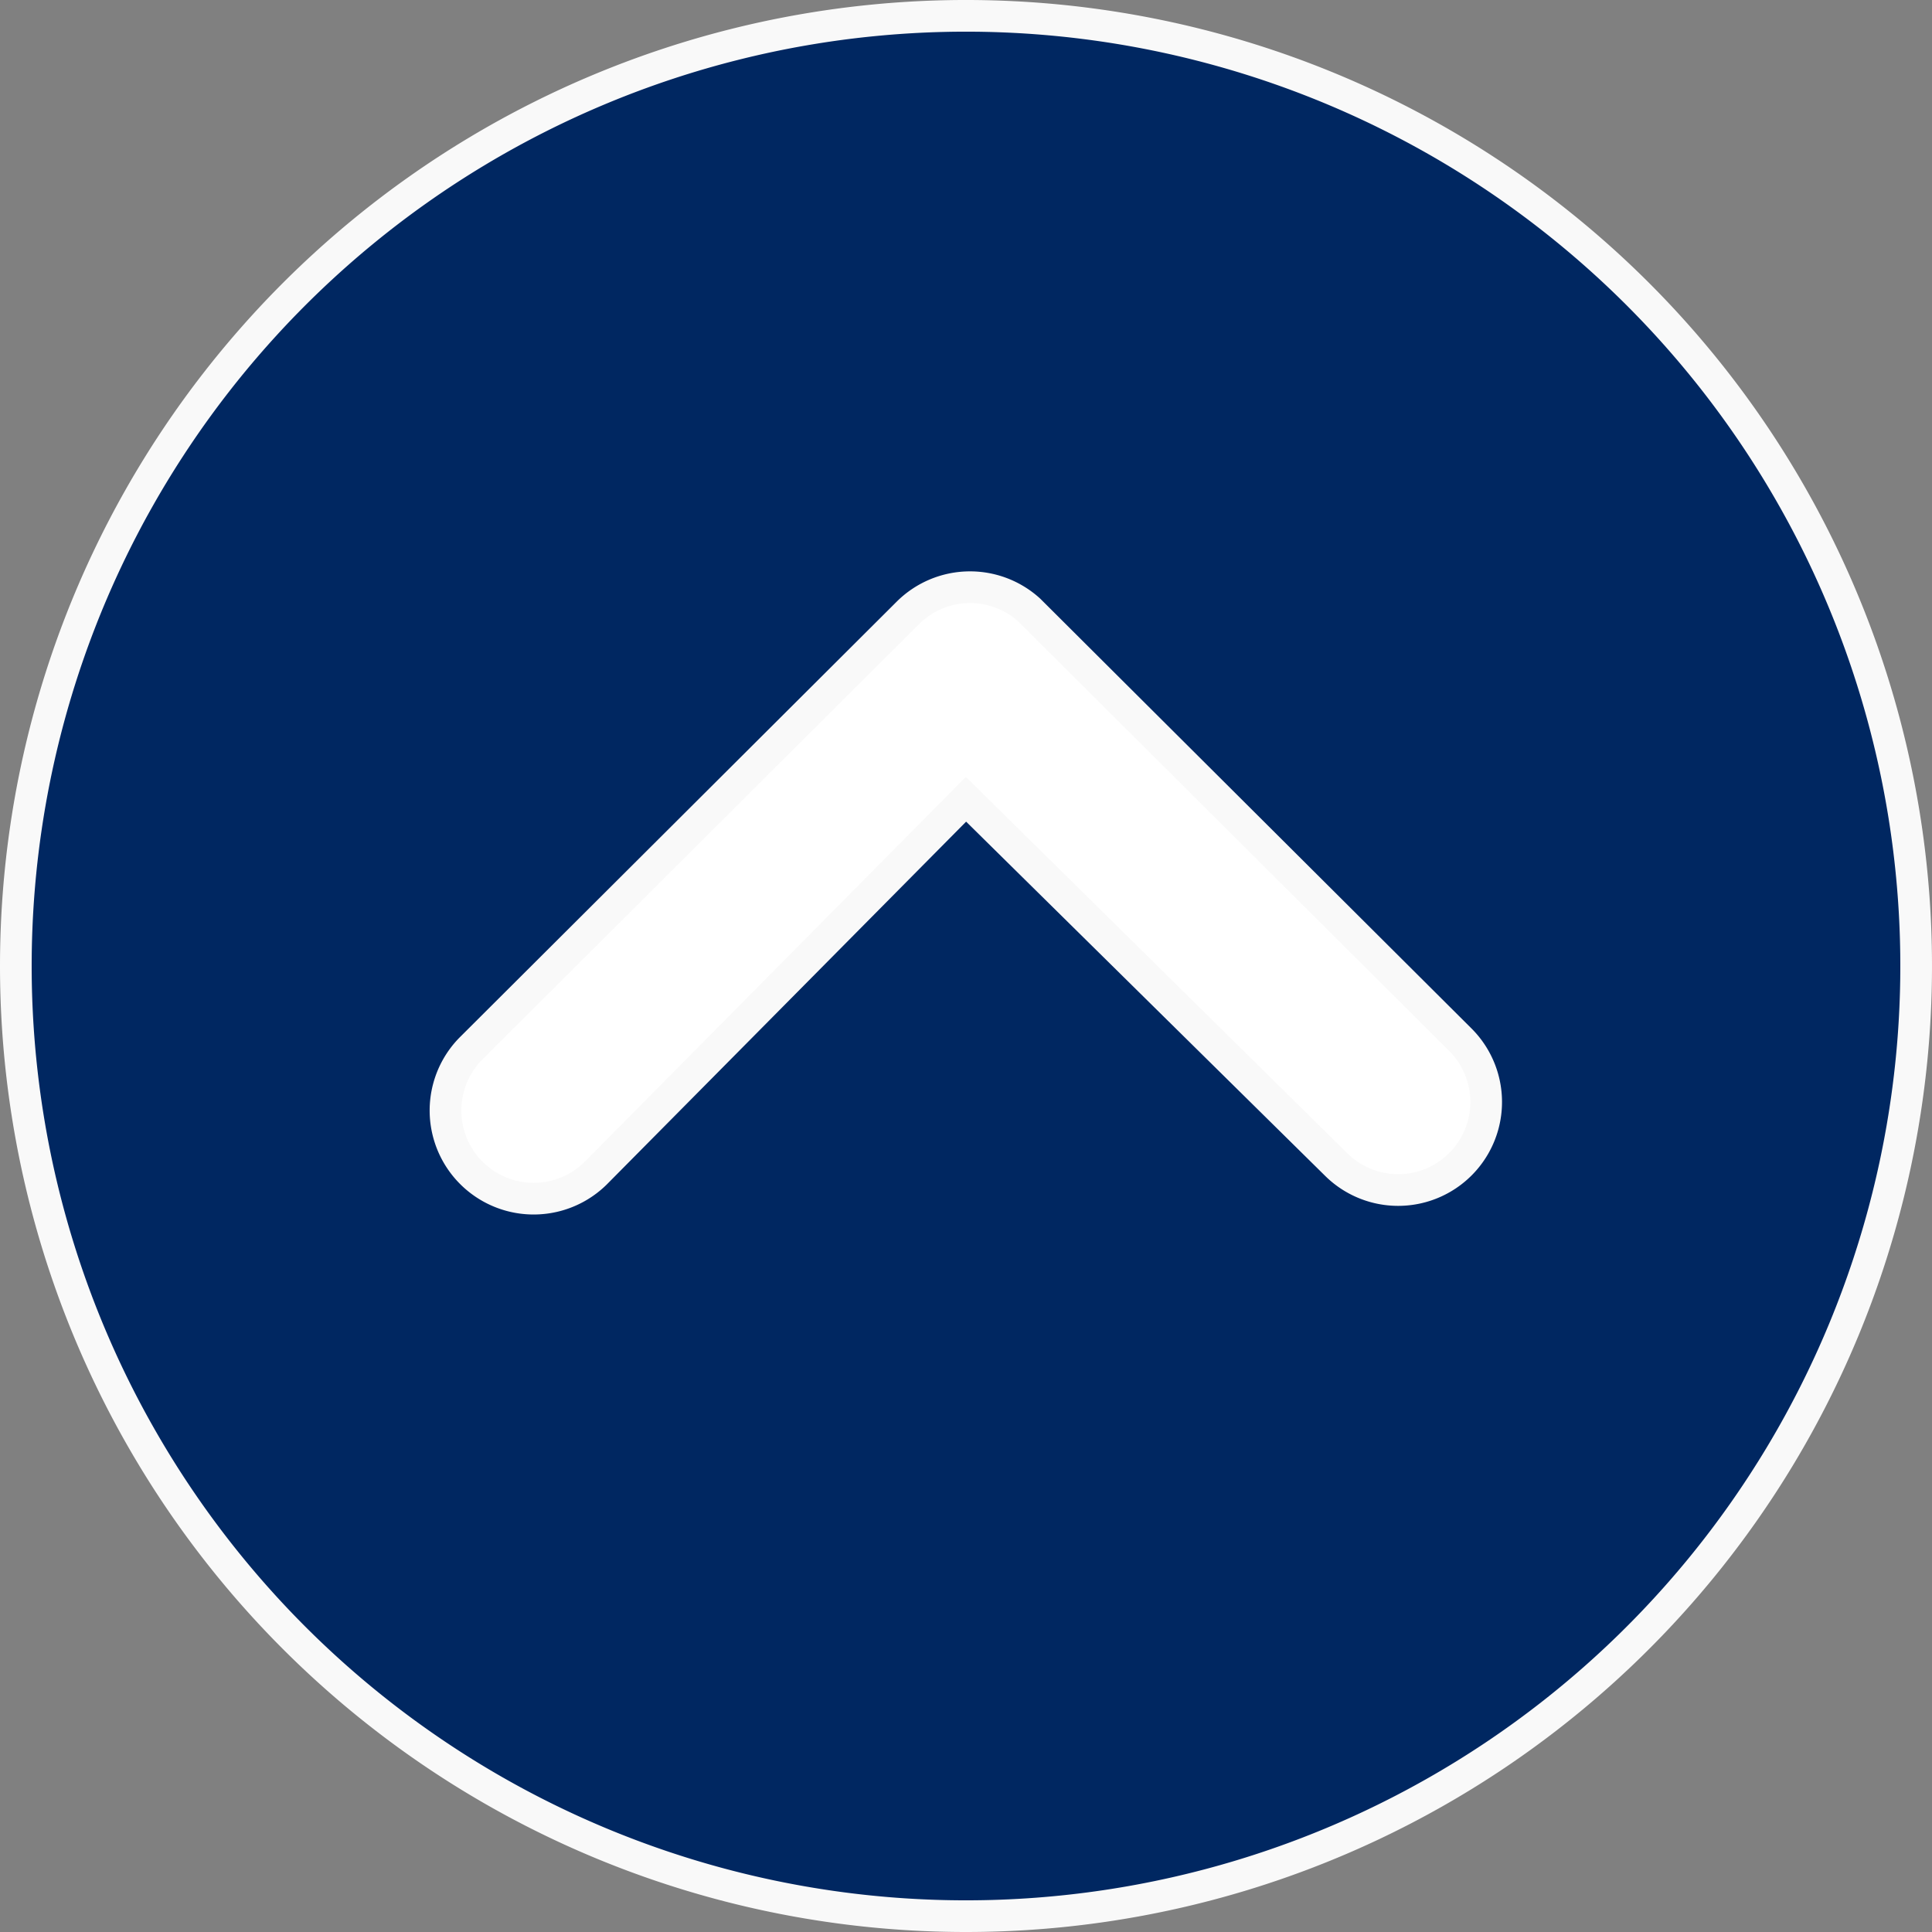
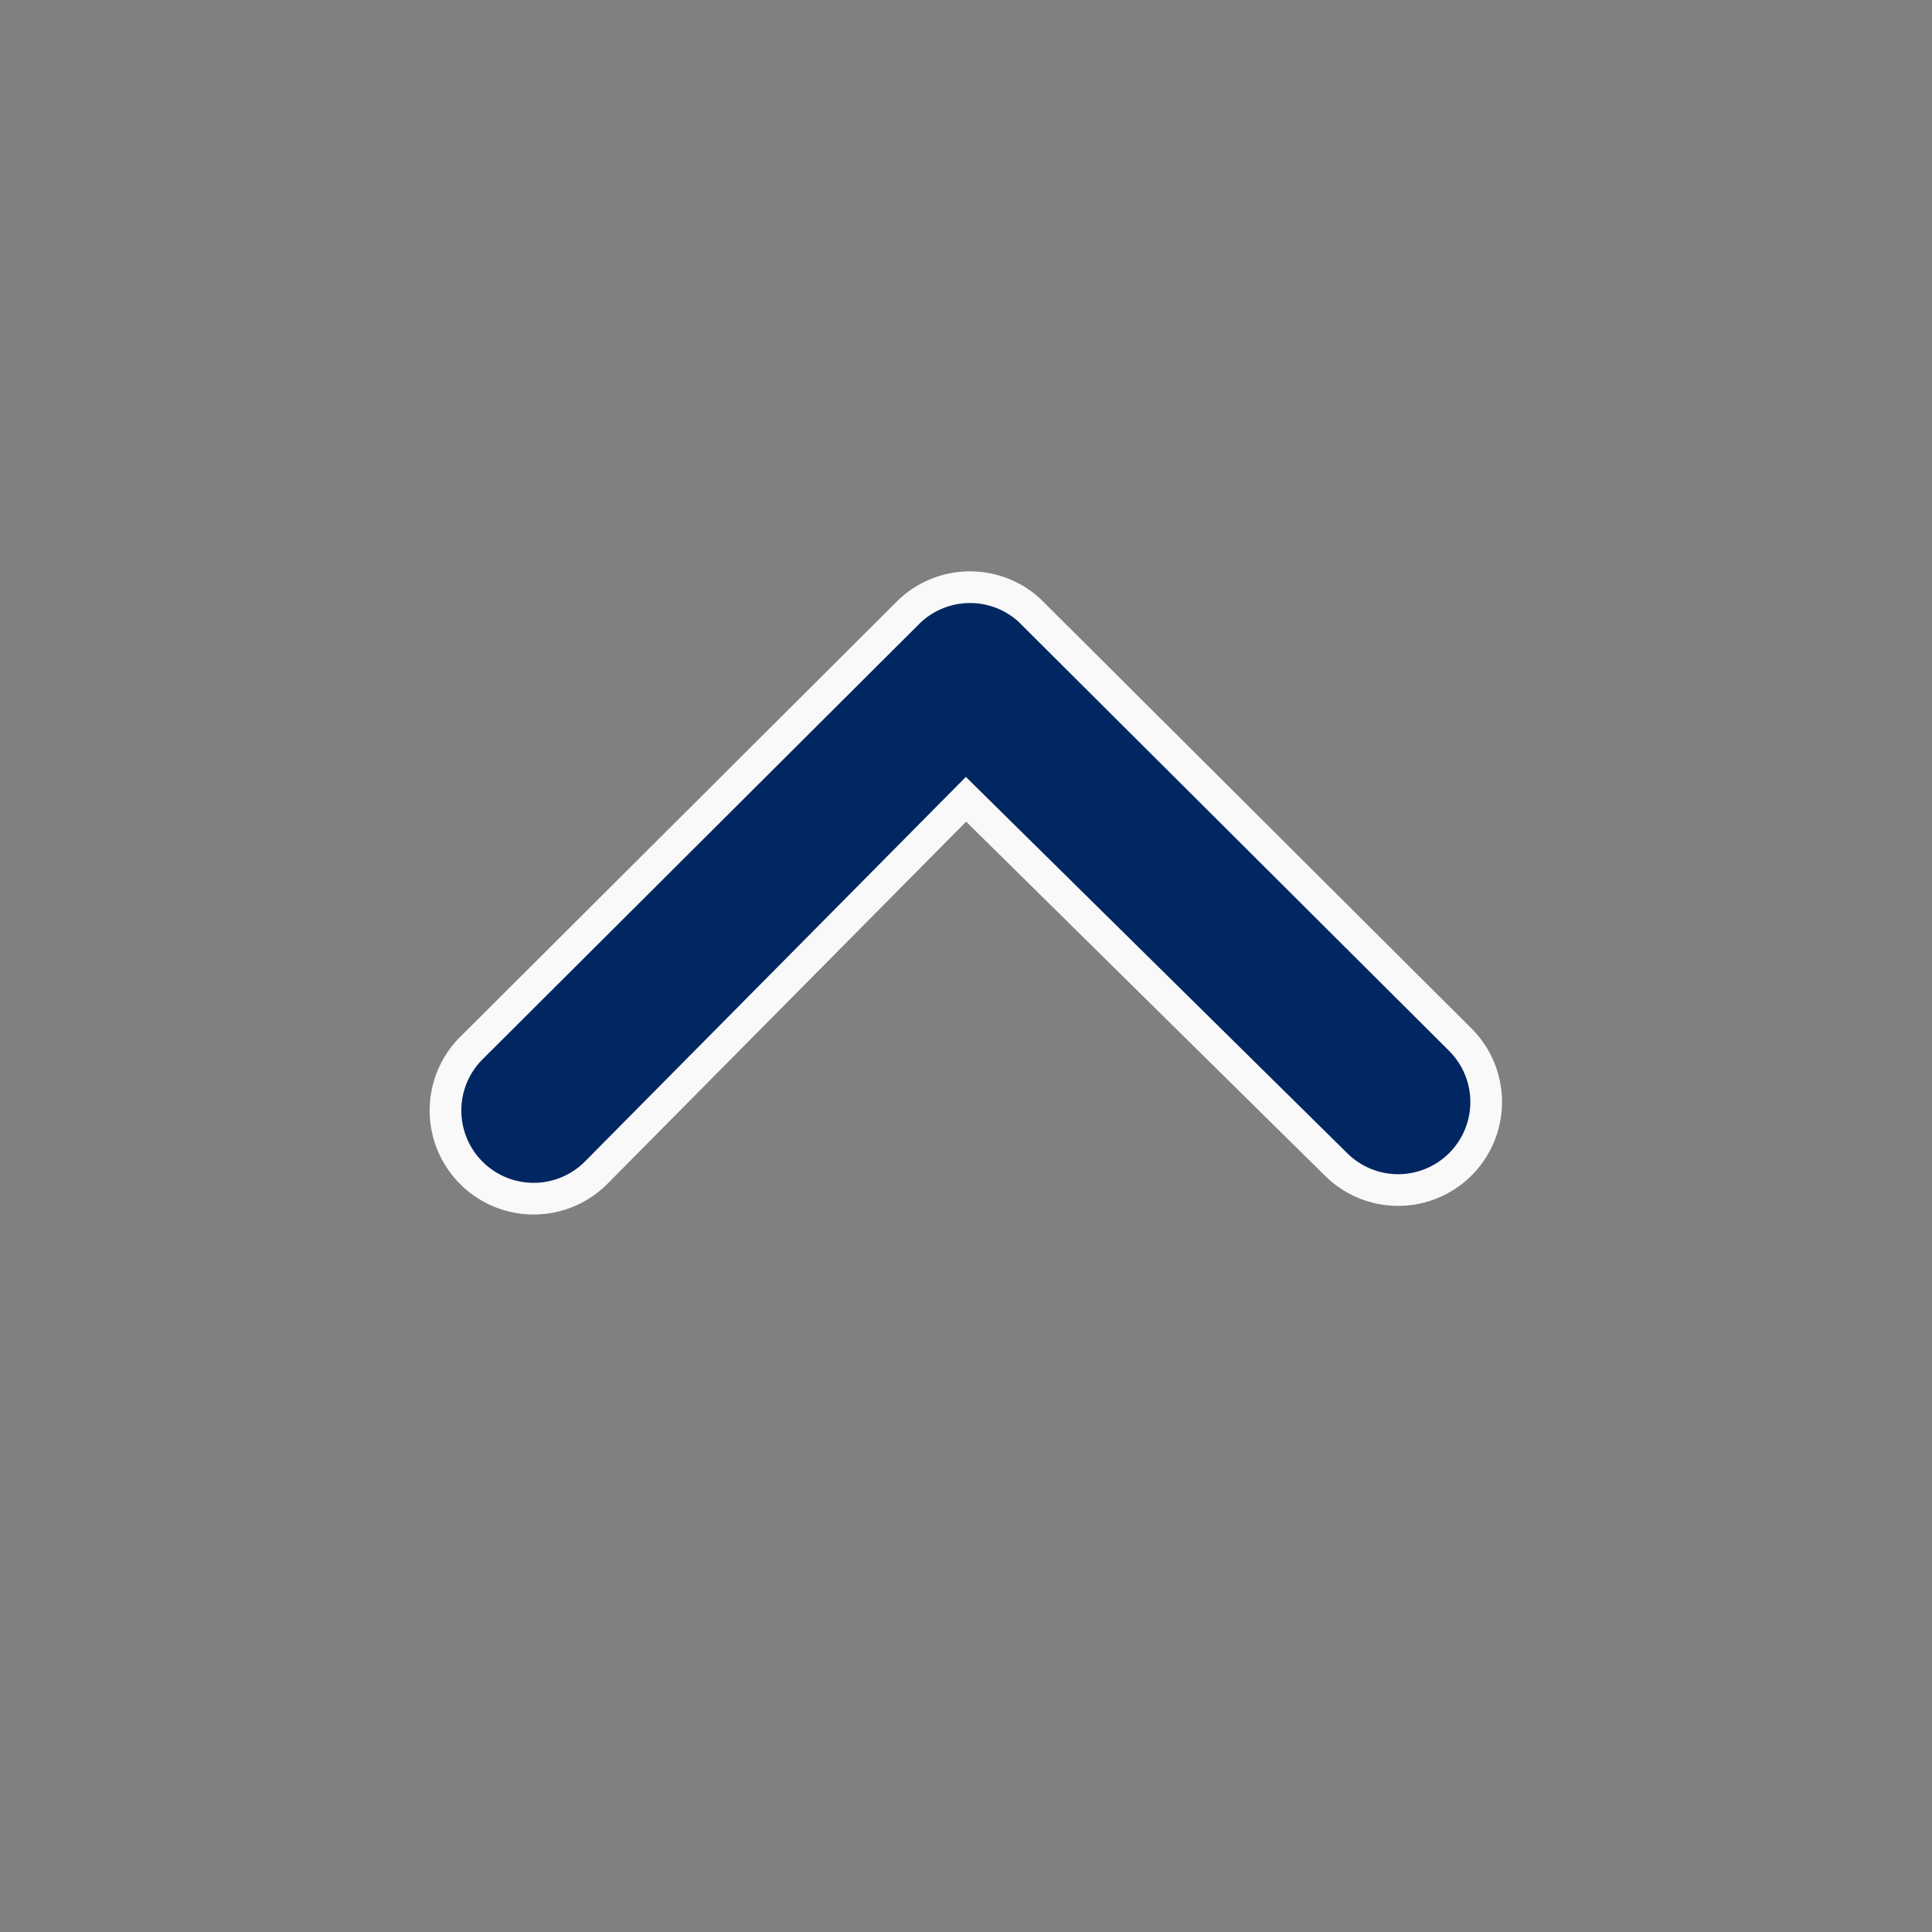
<svg xmlns="http://www.w3.org/2000/svg" width="61" height="61" viewBox="0 0 61 61">
  <rect x="0" y="0" width="61" height="61" fill="#808080" stroke="none" />
  <g id="グループ_304" data-name="グループ 304" transform="translate(-1838.5 -4113.5)">
-     <circle id="楕円形_36" data-name="楕円形 36" cx="22" cy="22" r="22" transform="translate(1847 4122)" fill="#fff" />
-     <path id="Icon_ionic-ios-arrow-dropup-circle" data-name="Icon ionic-ios-arrow-dropup-circle" d="M33.375,63.375a30,30,0,1,0-30-30A30,30,0,0,0,33.375,63.375Zm0-35.264-11.7,11.813a2.784,2.784,0,0,1-3.937-3.937l13.8-13.76a2.781,2.781,0,0,1,3.837-.087L48.981,35.7a2.779,2.779,0,1,1-3.923,3.938Z" transform="translate(1835.625 4110.625)" fill="#002761" stroke="#f9f9f9" stroke-width="1" />
+     <path id="Icon_ionic-ios-arrow-dropup-circle" data-name="Icon ionic-ios-arrow-dropup-circle" d="M33.375,63.375A30,30,0,0,0,33.375,63.375Zm0-35.264-11.7,11.813a2.784,2.784,0,0,1-3.937-3.937l13.8-13.76a2.781,2.781,0,0,1,3.837-.087L48.981,35.7a2.779,2.779,0,1,1-3.923,3.938Z" transform="translate(1835.625 4110.625)" fill="#002761" stroke="#f9f9f9" stroke-width="1" />
  </g>
</svg>